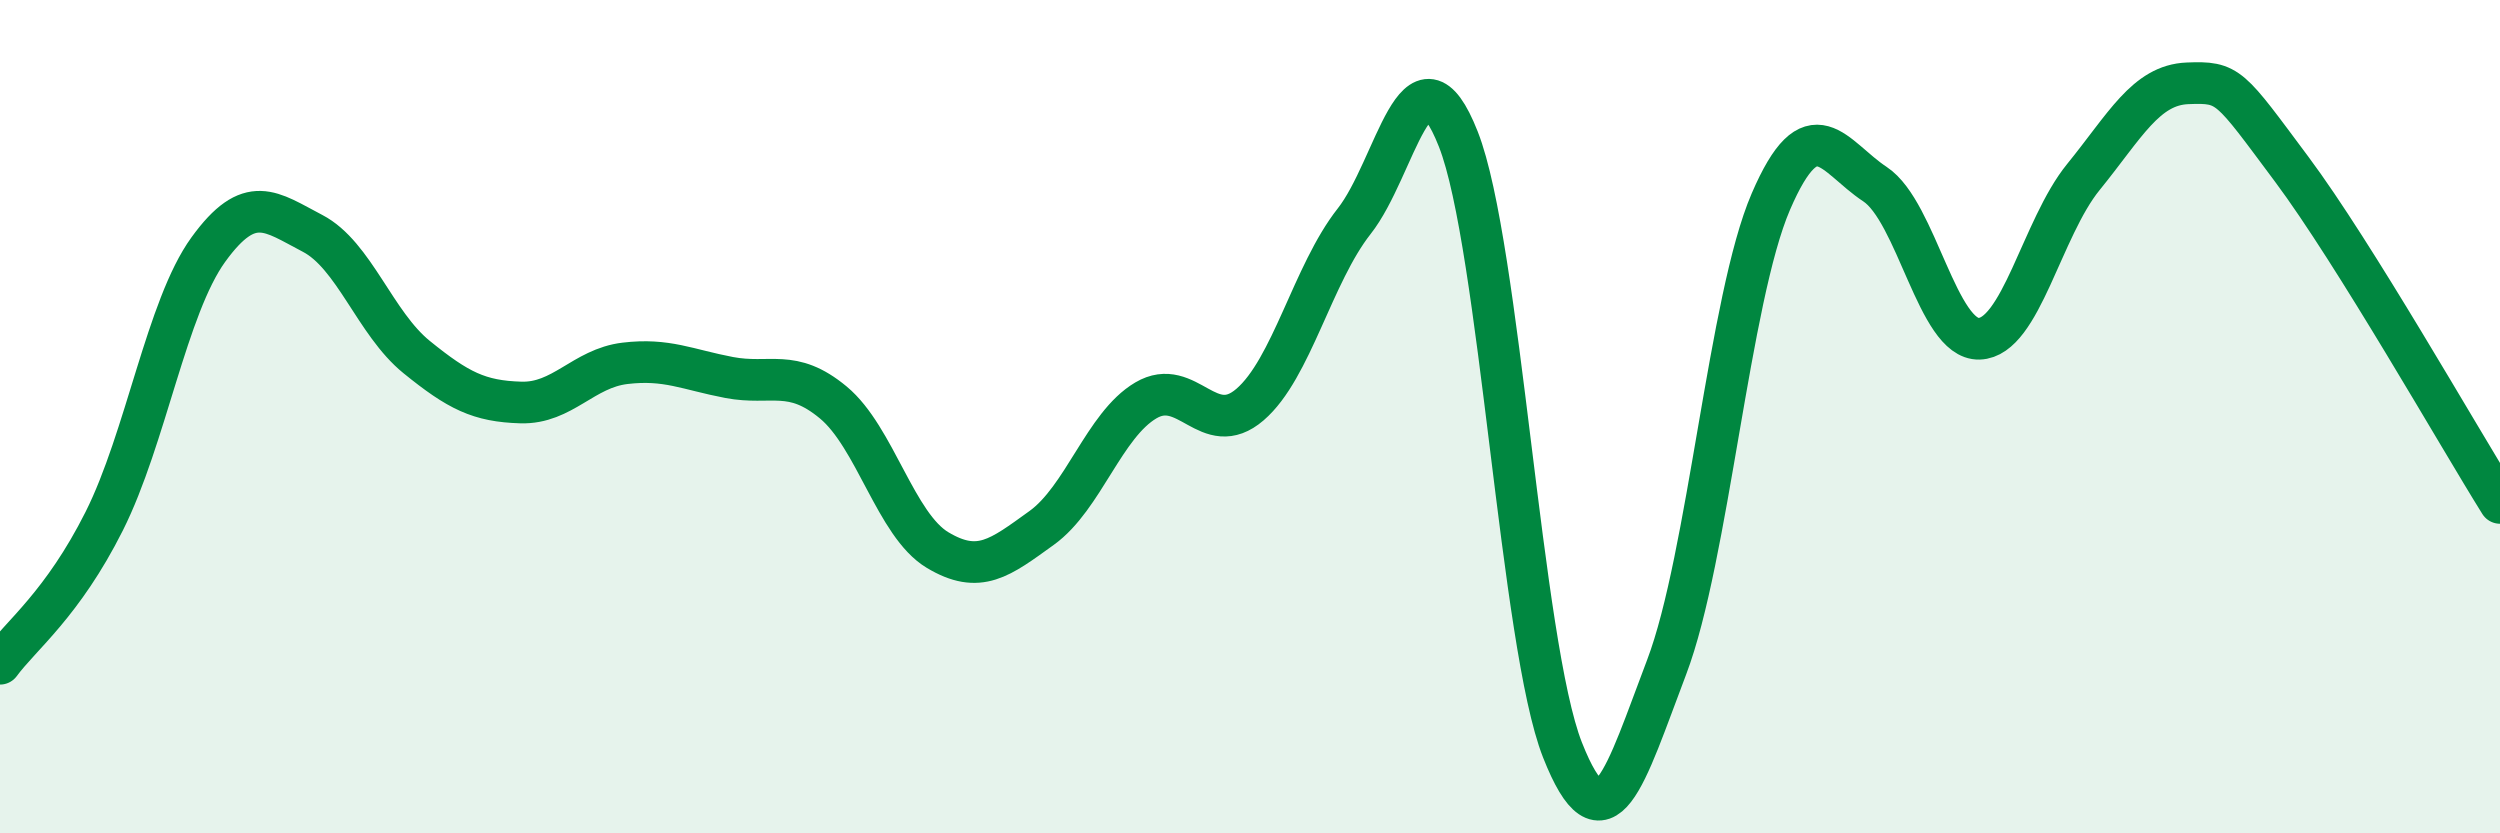
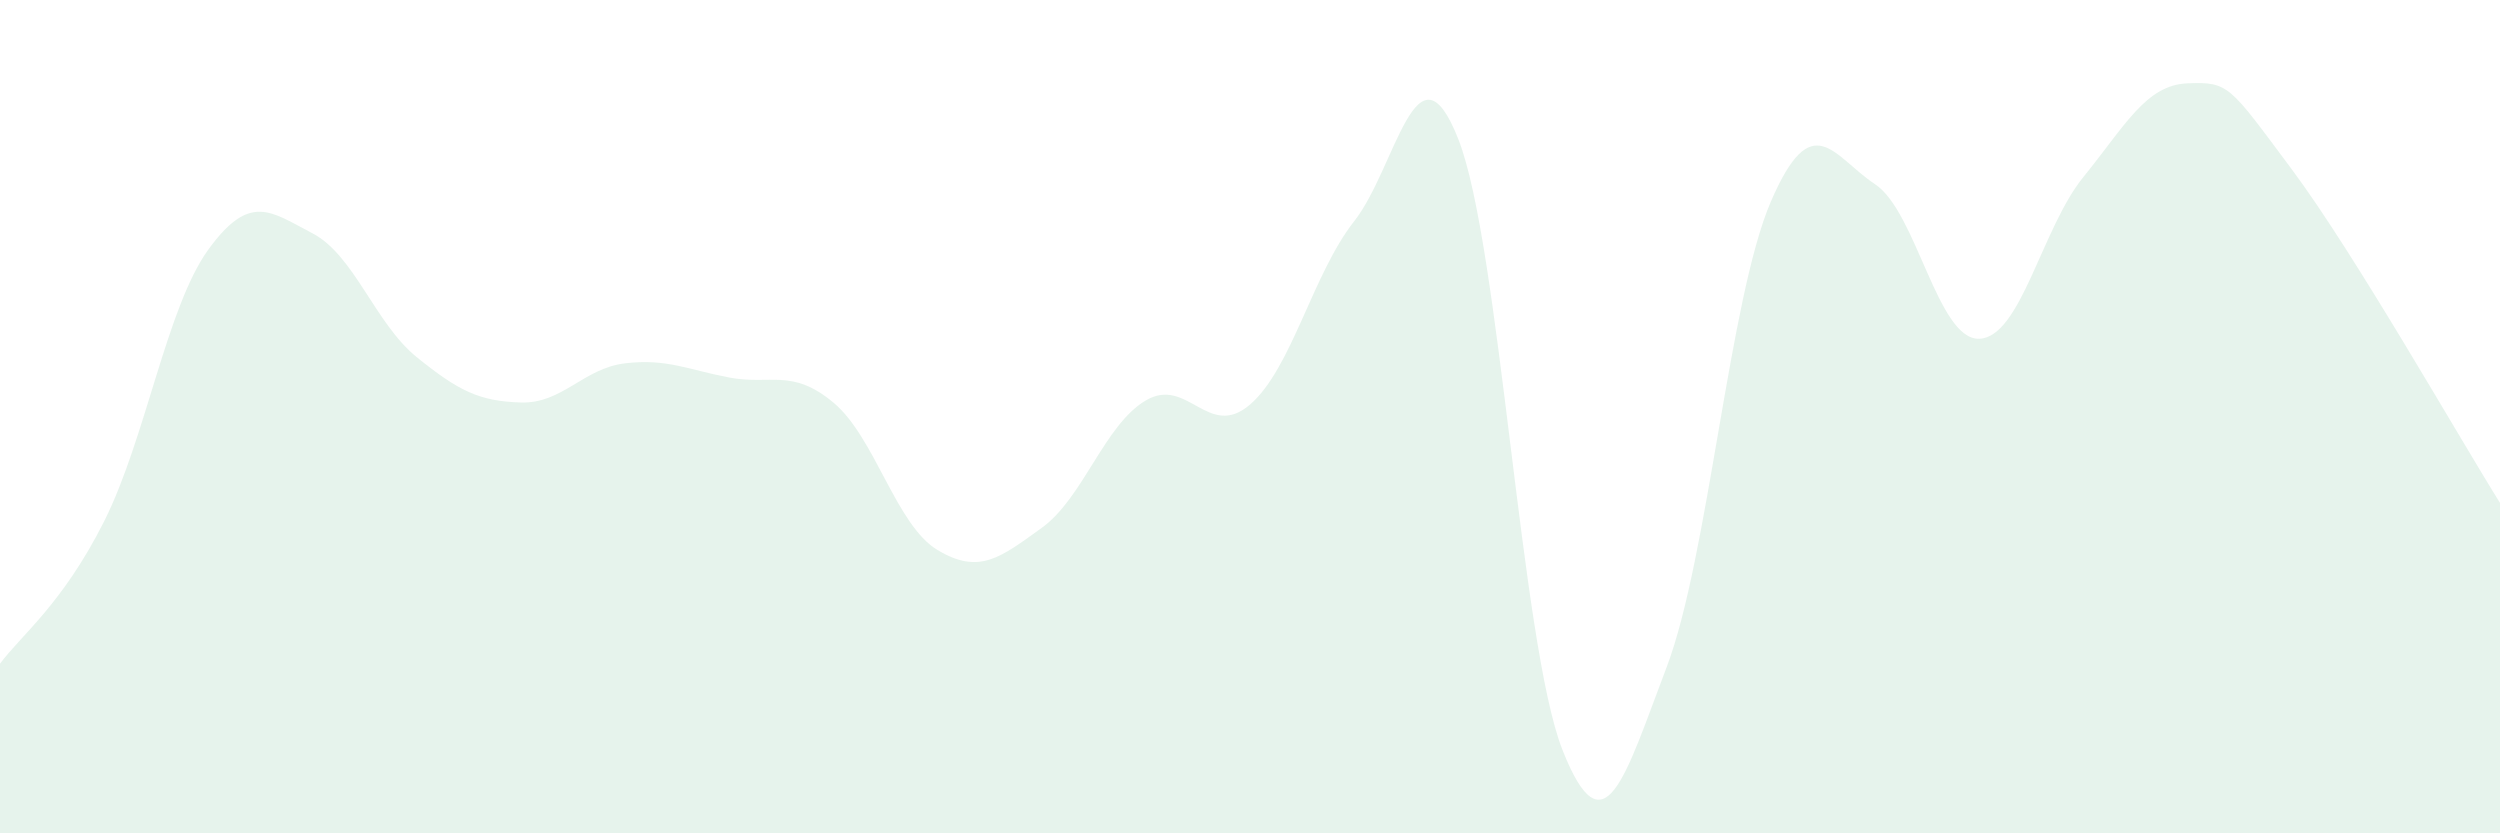
<svg xmlns="http://www.w3.org/2000/svg" width="60" height="20" viewBox="0 0 60 20">
  <path d="M 0,15.93 C 0.5,15.25 1.5,14.5 2.5,12.51 C 3.5,10.52 4,7.37 5,5.99 C 6,4.61 6.5,5.08 7.5,5.6 C 8.5,6.12 9,7.76 10,8.57 C 11,9.38 11.5,9.63 12.5,9.66 C 13.5,9.69 14,8.84 15,8.72 C 16,8.6 16.5,8.87 17.5,9.06 C 18.5,9.25 19,8.83 20,9.66 C 21,10.49 21.5,12.6 22.5,13.2 C 23.5,13.8 24,13.39 25,12.67 C 26,11.95 26.5,10.2 27.5,9.61 C 28.5,9.02 29,10.57 30,9.71 C 31,8.85 31.5,6.58 32.5,5.31 C 33.5,4.04 34,0.8 35,3.34 C 36,5.88 36.5,15.47 37.5,18 C 38.5,20.53 39,18.64 40,16.01 C 41,13.38 41.5,7.16 42.5,4.84 C 43.5,2.52 44,3.76 45,4.42 C 46,5.08 46.5,8.16 47.5,8.13 C 48.5,8.1 49,5.48 50,4.25 C 51,3.02 51.5,2.04 52.5,2 C 53.5,1.96 53.5,2.05 55,4.06 C 56.5,6.07 59,10.47 60,12.07L60 20L0 20Z" fill="#008740" opacity="0.1" stroke-linecap="round" stroke-linejoin="round" />
-   <path d="M 0,15.93 C 0.5,15.25 1.5,14.5 2.5,12.51 C 3.5,10.52 4,7.37 5,5.99 C 6,4.61 6.5,5.08 7.5,5.6 C 8.5,6.12 9,7.76 10,8.57 C 11,9.38 11.5,9.63 12.5,9.66 C 13.5,9.69 14,8.84 15,8.72 C 16,8.6 16.5,8.87 17.5,9.06 C 18.5,9.25 19,8.83 20,9.66 C 21,10.49 21.5,12.6 22.5,13.2 C 23.5,13.8 24,13.39 25,12.67 C 26,11.95 26.5,10.2 27.5,9.61 C 28.5,9.02 29,10.57 30,9.71 C 31,8.85 31.5,6.58 32.5,5.31 C 33.5,4.04 34,0.8 35,3.34 C 36,5.88 36.5,15.47 37.5,18 C 38.5,20.53 39,18.64 40,16.01 C 41,13.38 41.5,7.16 42.5,4.84 C 43.5,2.52 44,3.76 45,4.42 C 46,5.08 46.5,8.16 47.5,8.13 C 48.5,8.1 49,5.48 50,4.25 C 51,3.02 51.5,2.04 52.5,2 C 53.5,1.96 53.5,2.05 55,4.06 C 56.5,6.07 59,10.47 60,12.07" stroke="#008740" stroke-width="1" fill="none" stroke-linecap="round" stroke-linejoin="round" />
</svg>